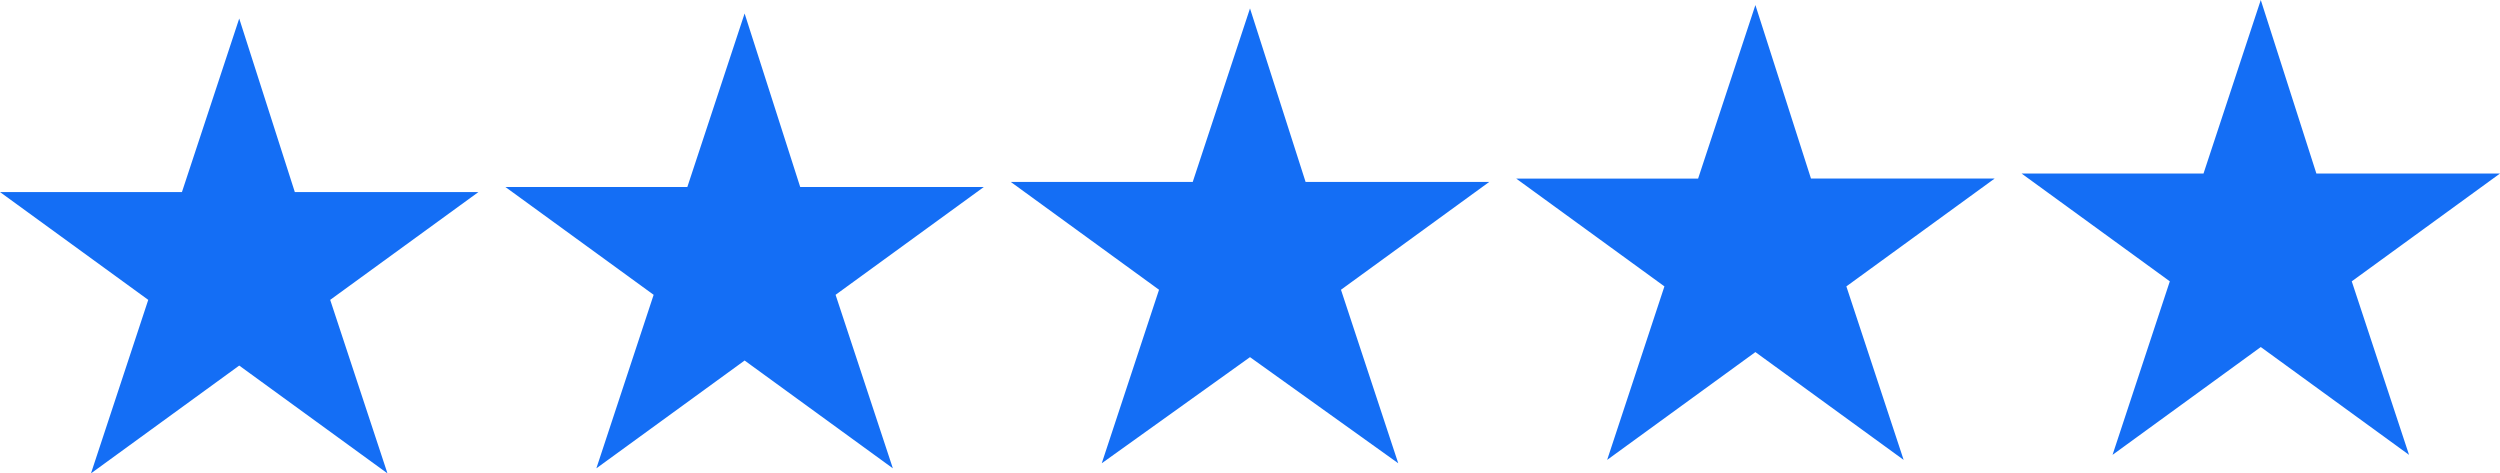
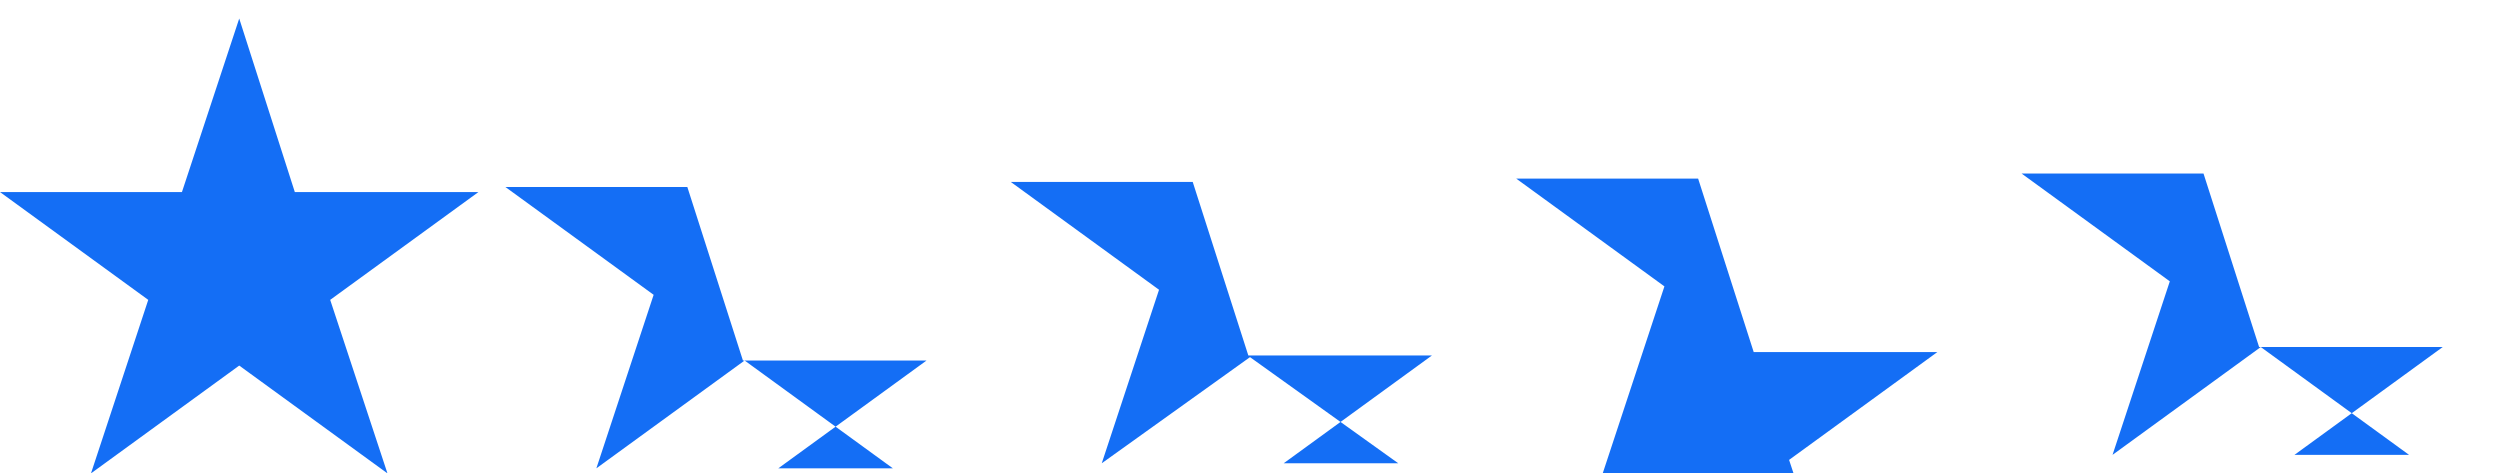
<svg xmlns="http://www.w3.org/2000/svg" viewBox="0 0 148.4 28.1">
-   <path fill="#146ef5" d="m14.2 1.1 3.3 10.3h10.9l-8.8 6.4L23 28.1l-8.8-6.4-8.8 6.4 3.4-10.3L0 11.4h10.8zm30-.3 3.3 10.3h10.9l-8.8 6.4L53 27.8l-8.8-6.4-8.8 6.4 3.4-10.3-8.8-6.4h10.8zm30-.3 3.3 10.3h10.9l-8.8 6.4L83 27.5l-8.8-6.3-8.8 6.3 3.4-10.3-8.8-6.4h10.8zm30-.2 3.3 10.3h10.9l-8.8 6.4 3.4 10.3-8.8-6.4-8.8 6.4L98.8 17 90 10.6h10.8zm30-.3 3.3 10.3h10.9l-8.8 6.4L143 27l-8.8-6.4-8.8 6.4 3.4-10.3-8.8-6.4h10.8z" />
+   <path fill="#146ef5" d="m14.2 1.1 3.3 10.3h10.9l-8.8 6.4L23 28.1l-8.8-6.4-8.8 6.4 3.4-10.3L0 11.4h10.8m30-.3 3.3 10.3h10.9l-8.8 6.4L53 27.8l-8.8-6.4-8.8 6.4 3.4-10.3-8.8-6.4h10.8zm30-.3 3.3 10.3h10.9l-8.8 6.4L83 27.5l-8.8-6.3-8.8 6.3 3.4-10.3-8.8-6.4h10.8zm30-.2 3.3 10.3h10.9l-8.8 6.4 3.4 10.3-8.8-6.4-8.8 6.4L98.8 17 90 10.6h10.8zm30-.3 3.3 10.3h10.9l-8.8 6.4L143 27l-8.8-6.4-8.8 6.4 3.4-10.3-8.8-6.4h10.8z" />
</svg>